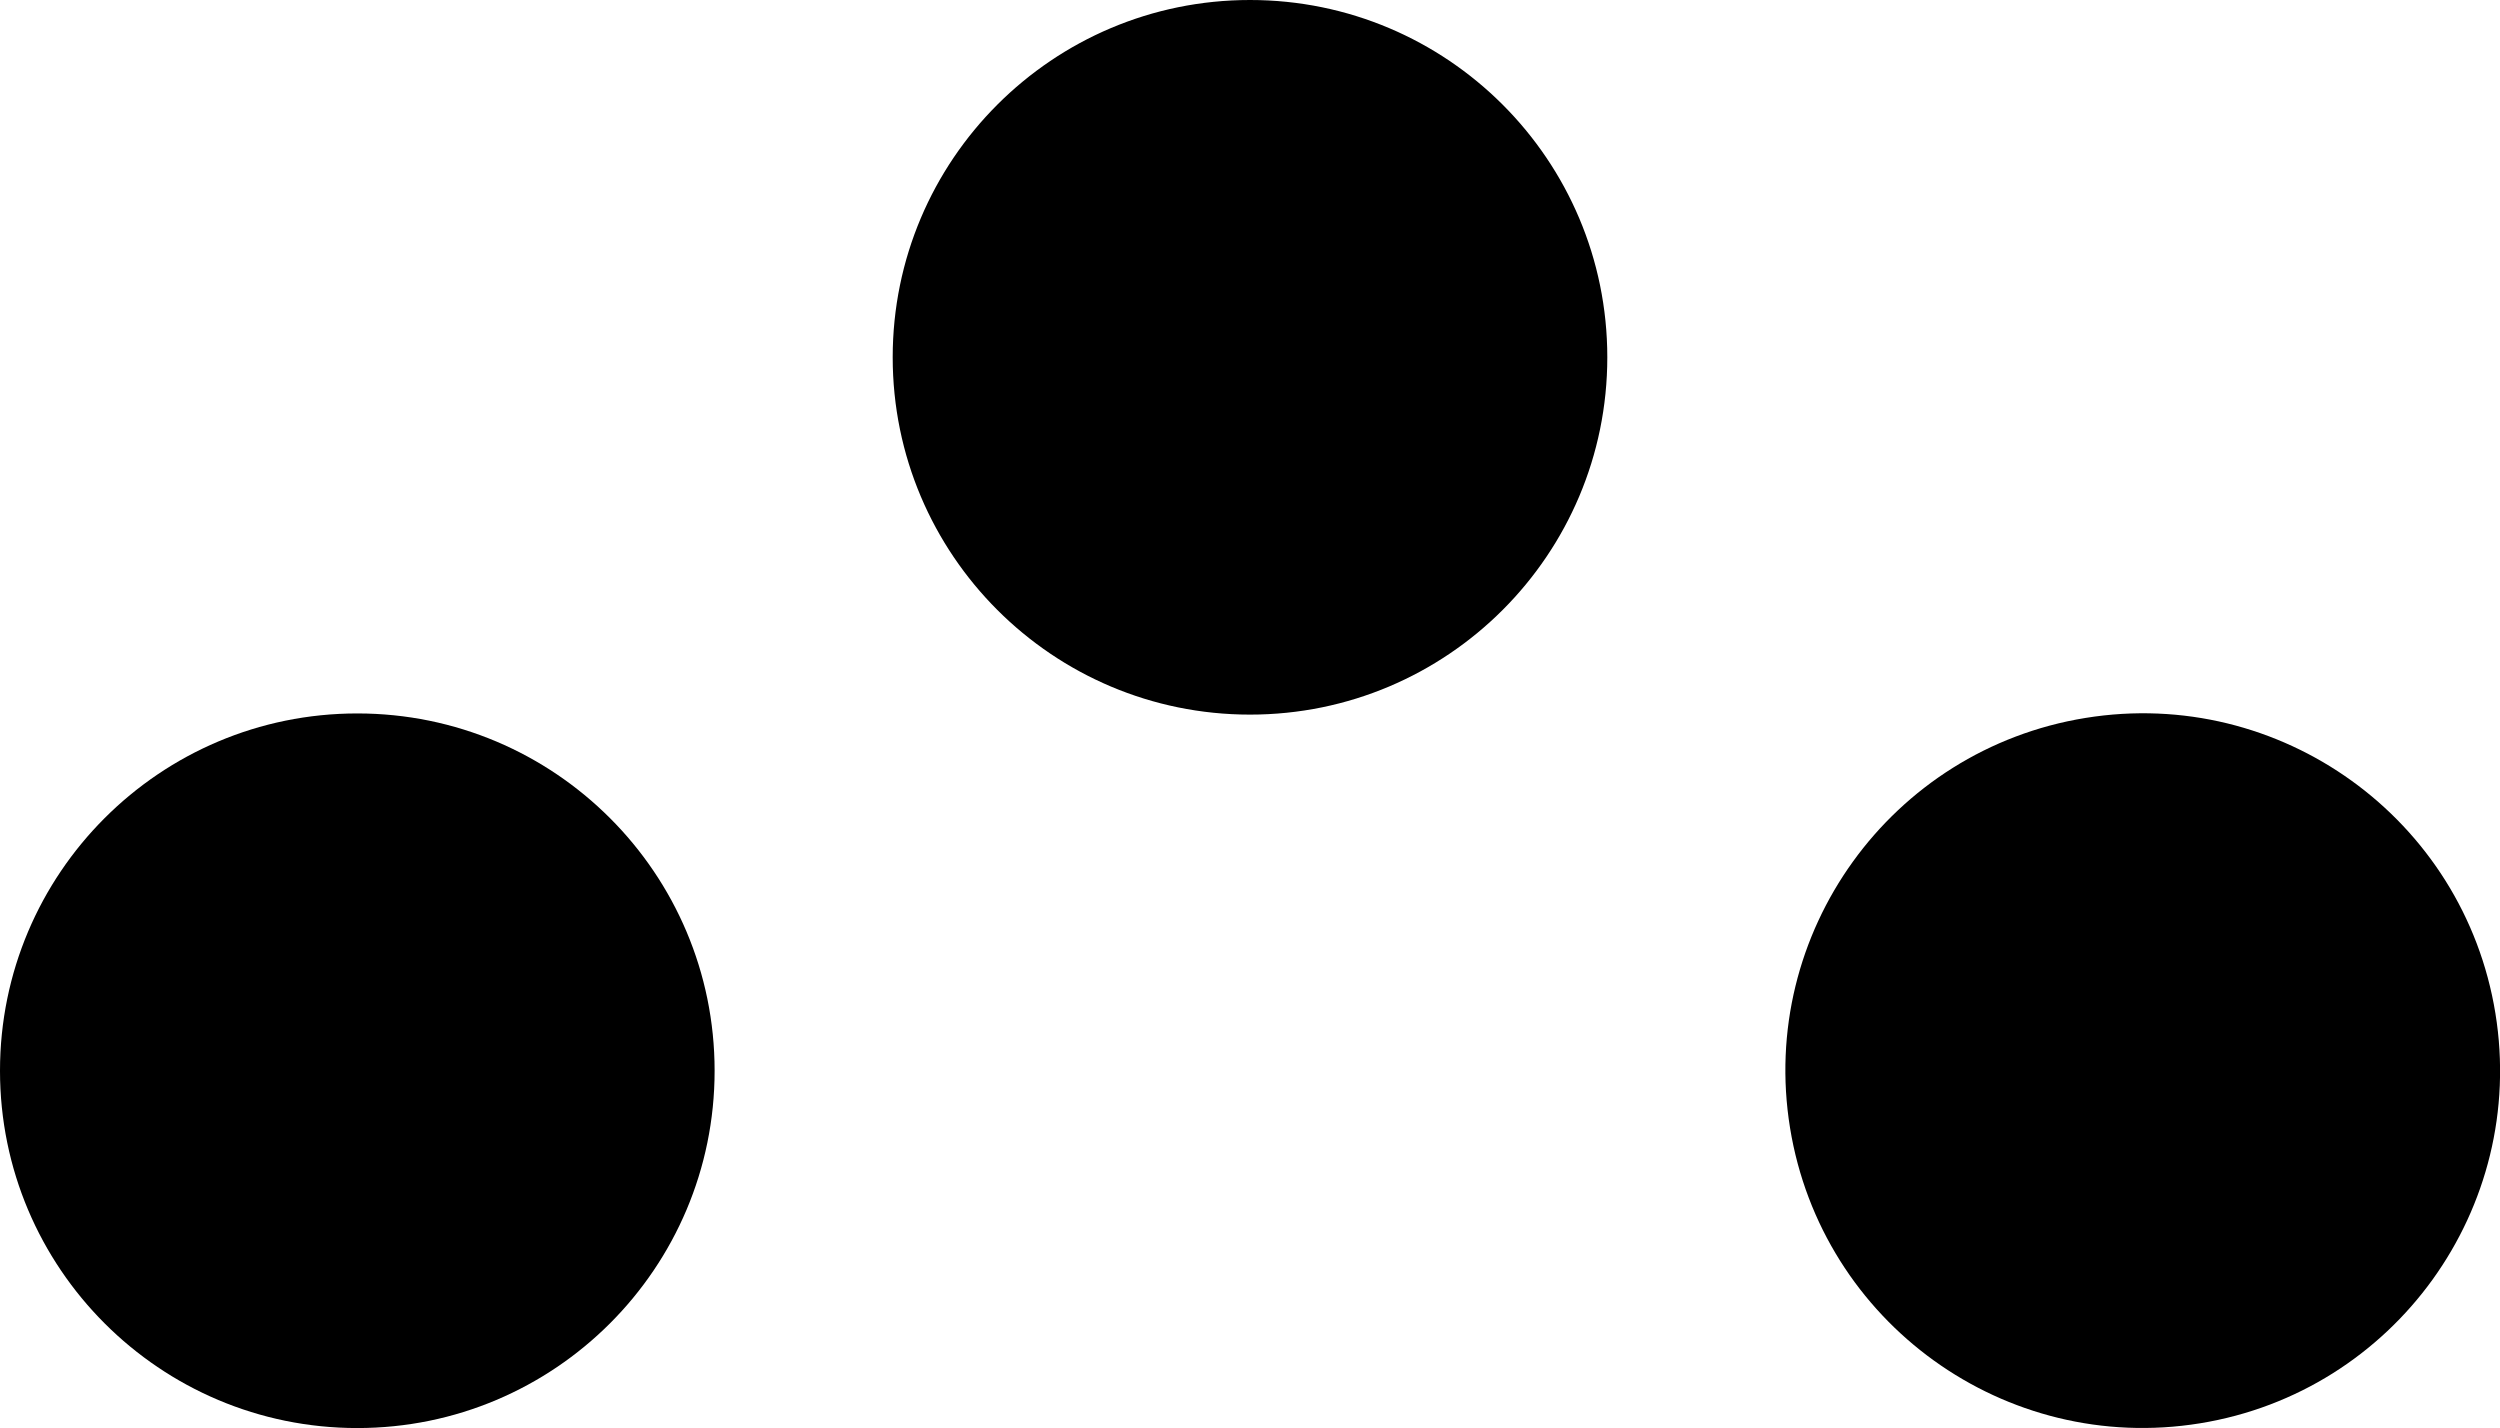
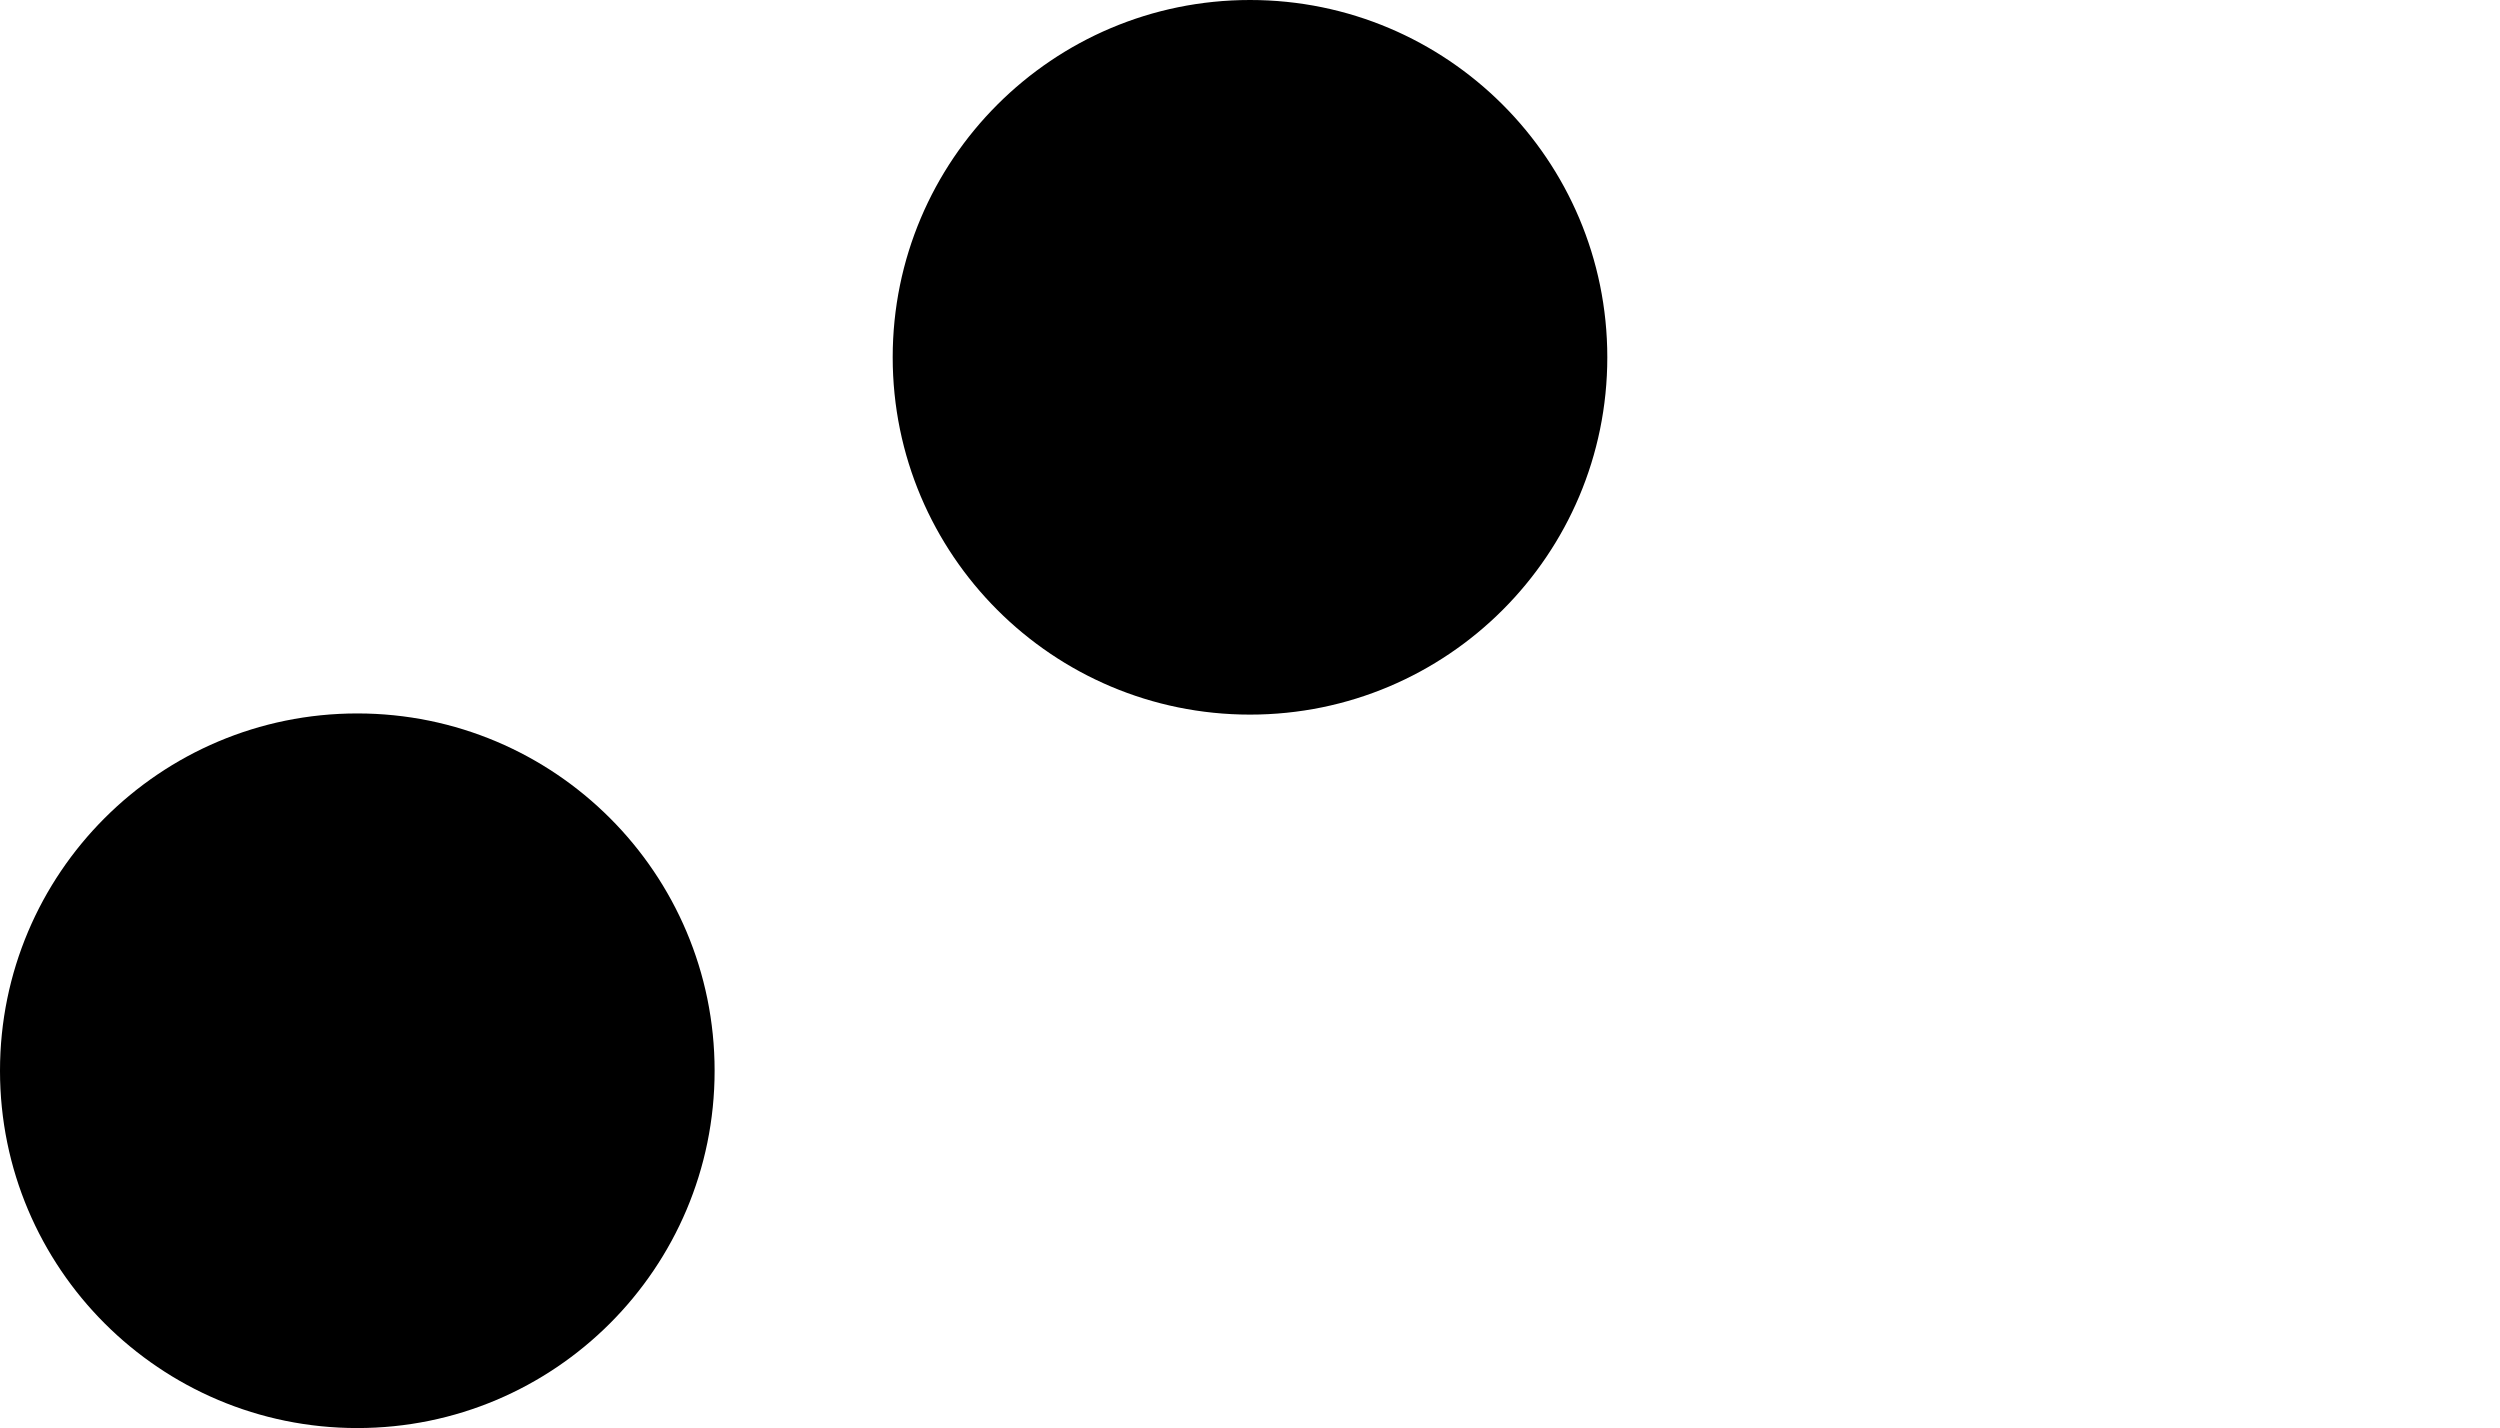
<svg xmlns="http://www.w3.org/2000/svg" id="Layer_1" data-name="Layer 1" viewBox="0 0 642.52 367.02">
  <circle cx="91.83" cy="275.19" r="91.83" />
-   <circle cx="550.69" cy="275.19" r="91.83" transform="translate(-36.97 91.76) rotate(-9.22)" />
  <circle cx="321.26" cy="91.83" r="91.83" />
</svg>